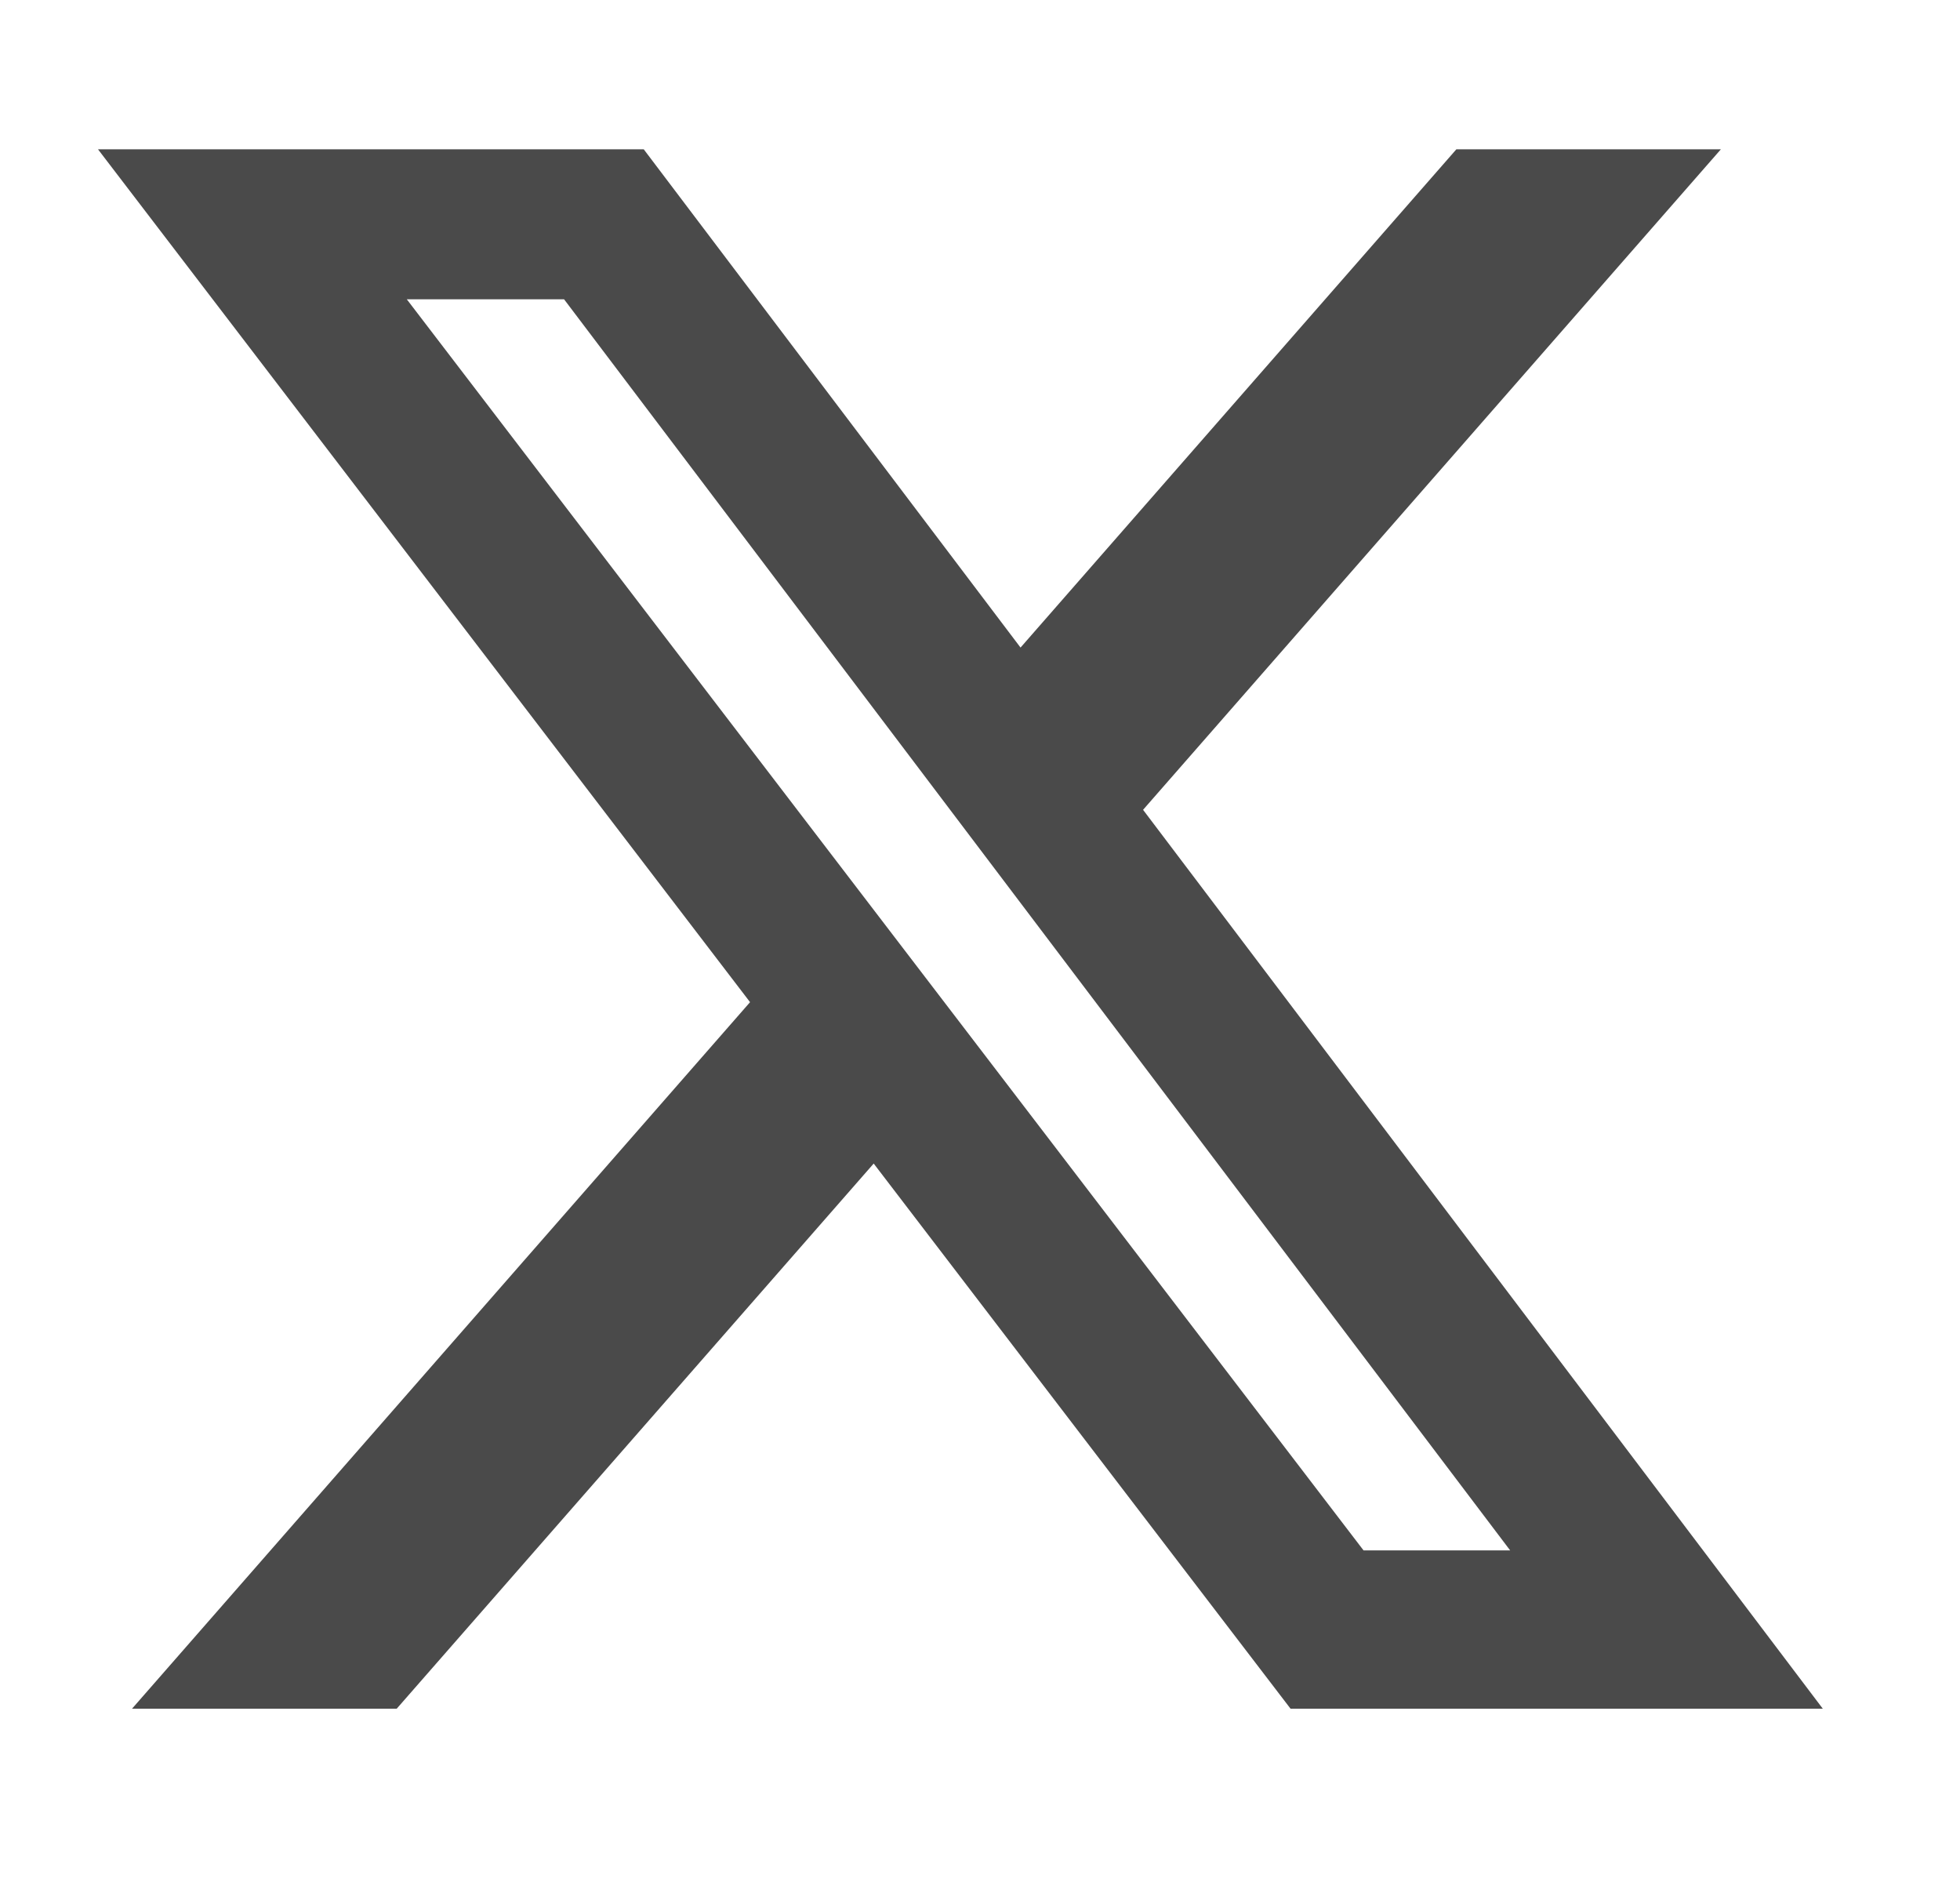
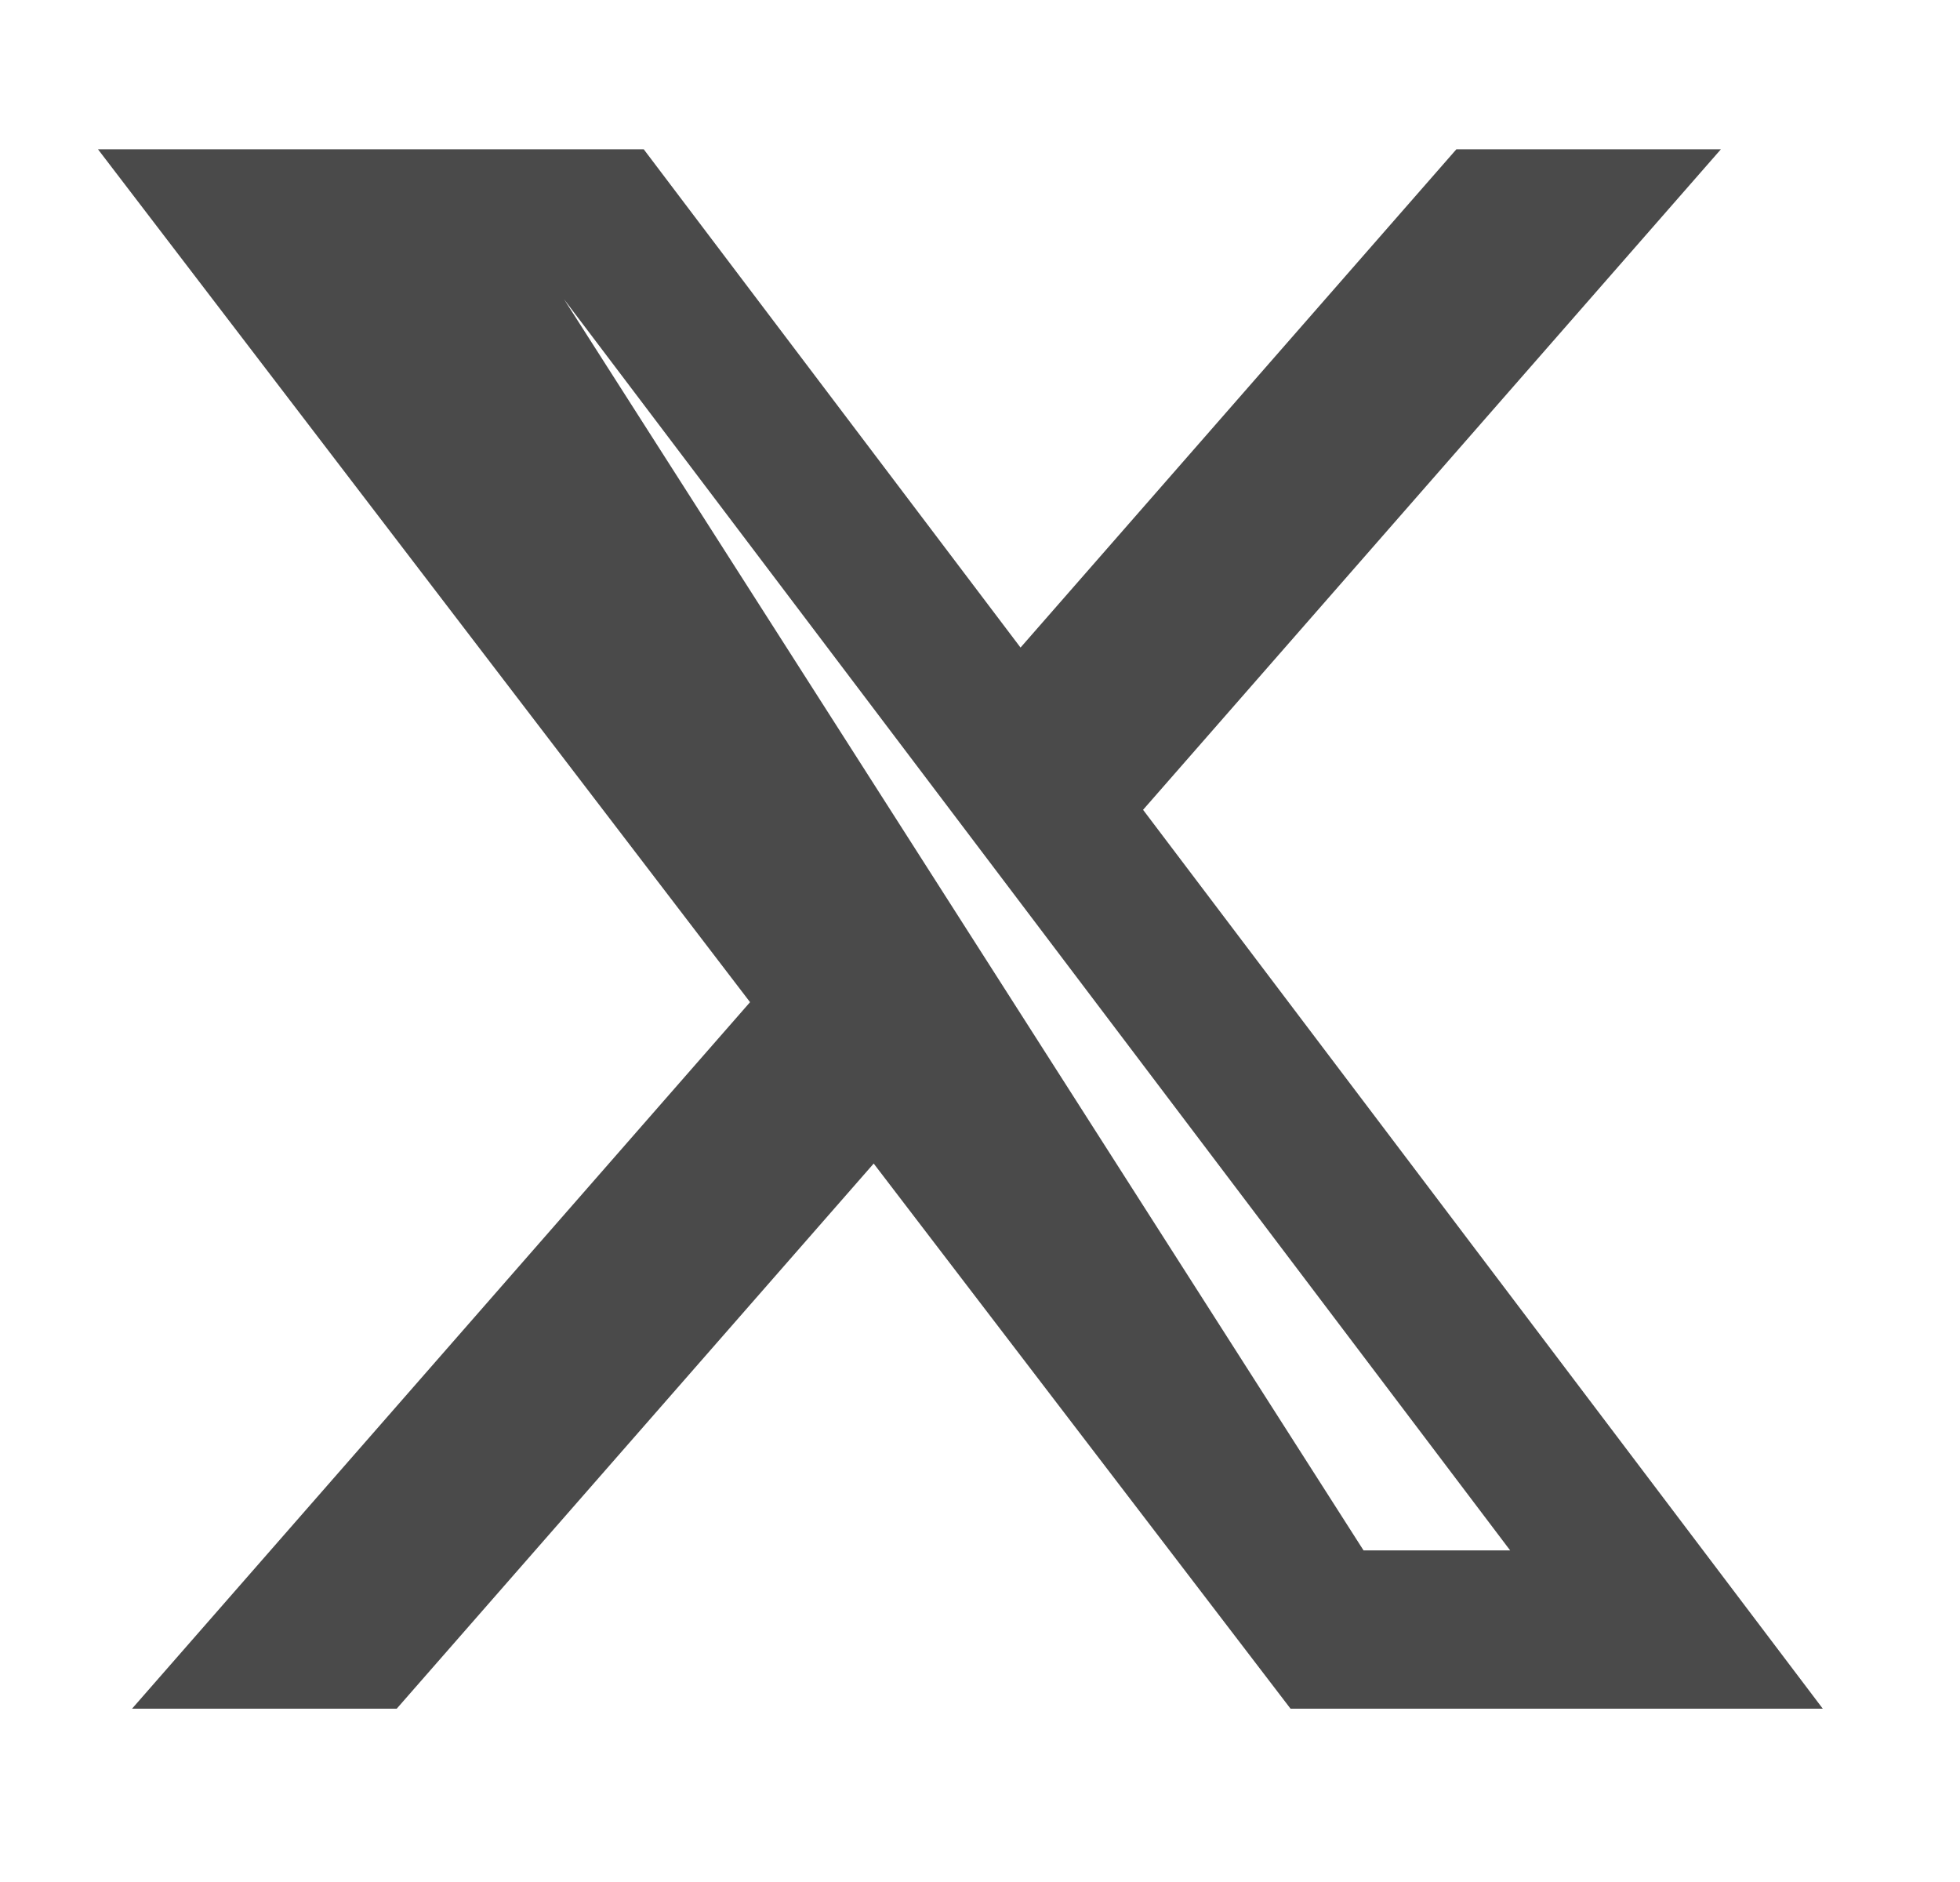
<svg xmlns="http://www.w3.org/2000/svg" width="25" height="24" viewBox="0 0 25 24" fill="none">
-   <path d="M18.576 1.904H21.95L14.58 10.327L23.25 21.79H16.461L11.144 14.838L5.06 21.79H1.684L9.567 12.78L1.25 1.904H8.211L13.017 8.258L18.576 1.904ZM17.392 19.771H19.262L7.195 3.817H5.189L17.392 19.771Z" fill="#4A4A4A" />
+   <path d="M18.576 1.904H21.95L14.58 10.327L23.25 21.79H16.461L11.144 14.838L5.06 21.79H1.684L9.567 12.78L1.25 1.904H8.211L13.017 8.258L18.576 1.904ZM17.392 19.771H19.262L7.195 3.817L17.392 19.771Z" fill="#4A4A4A" />
</svg>